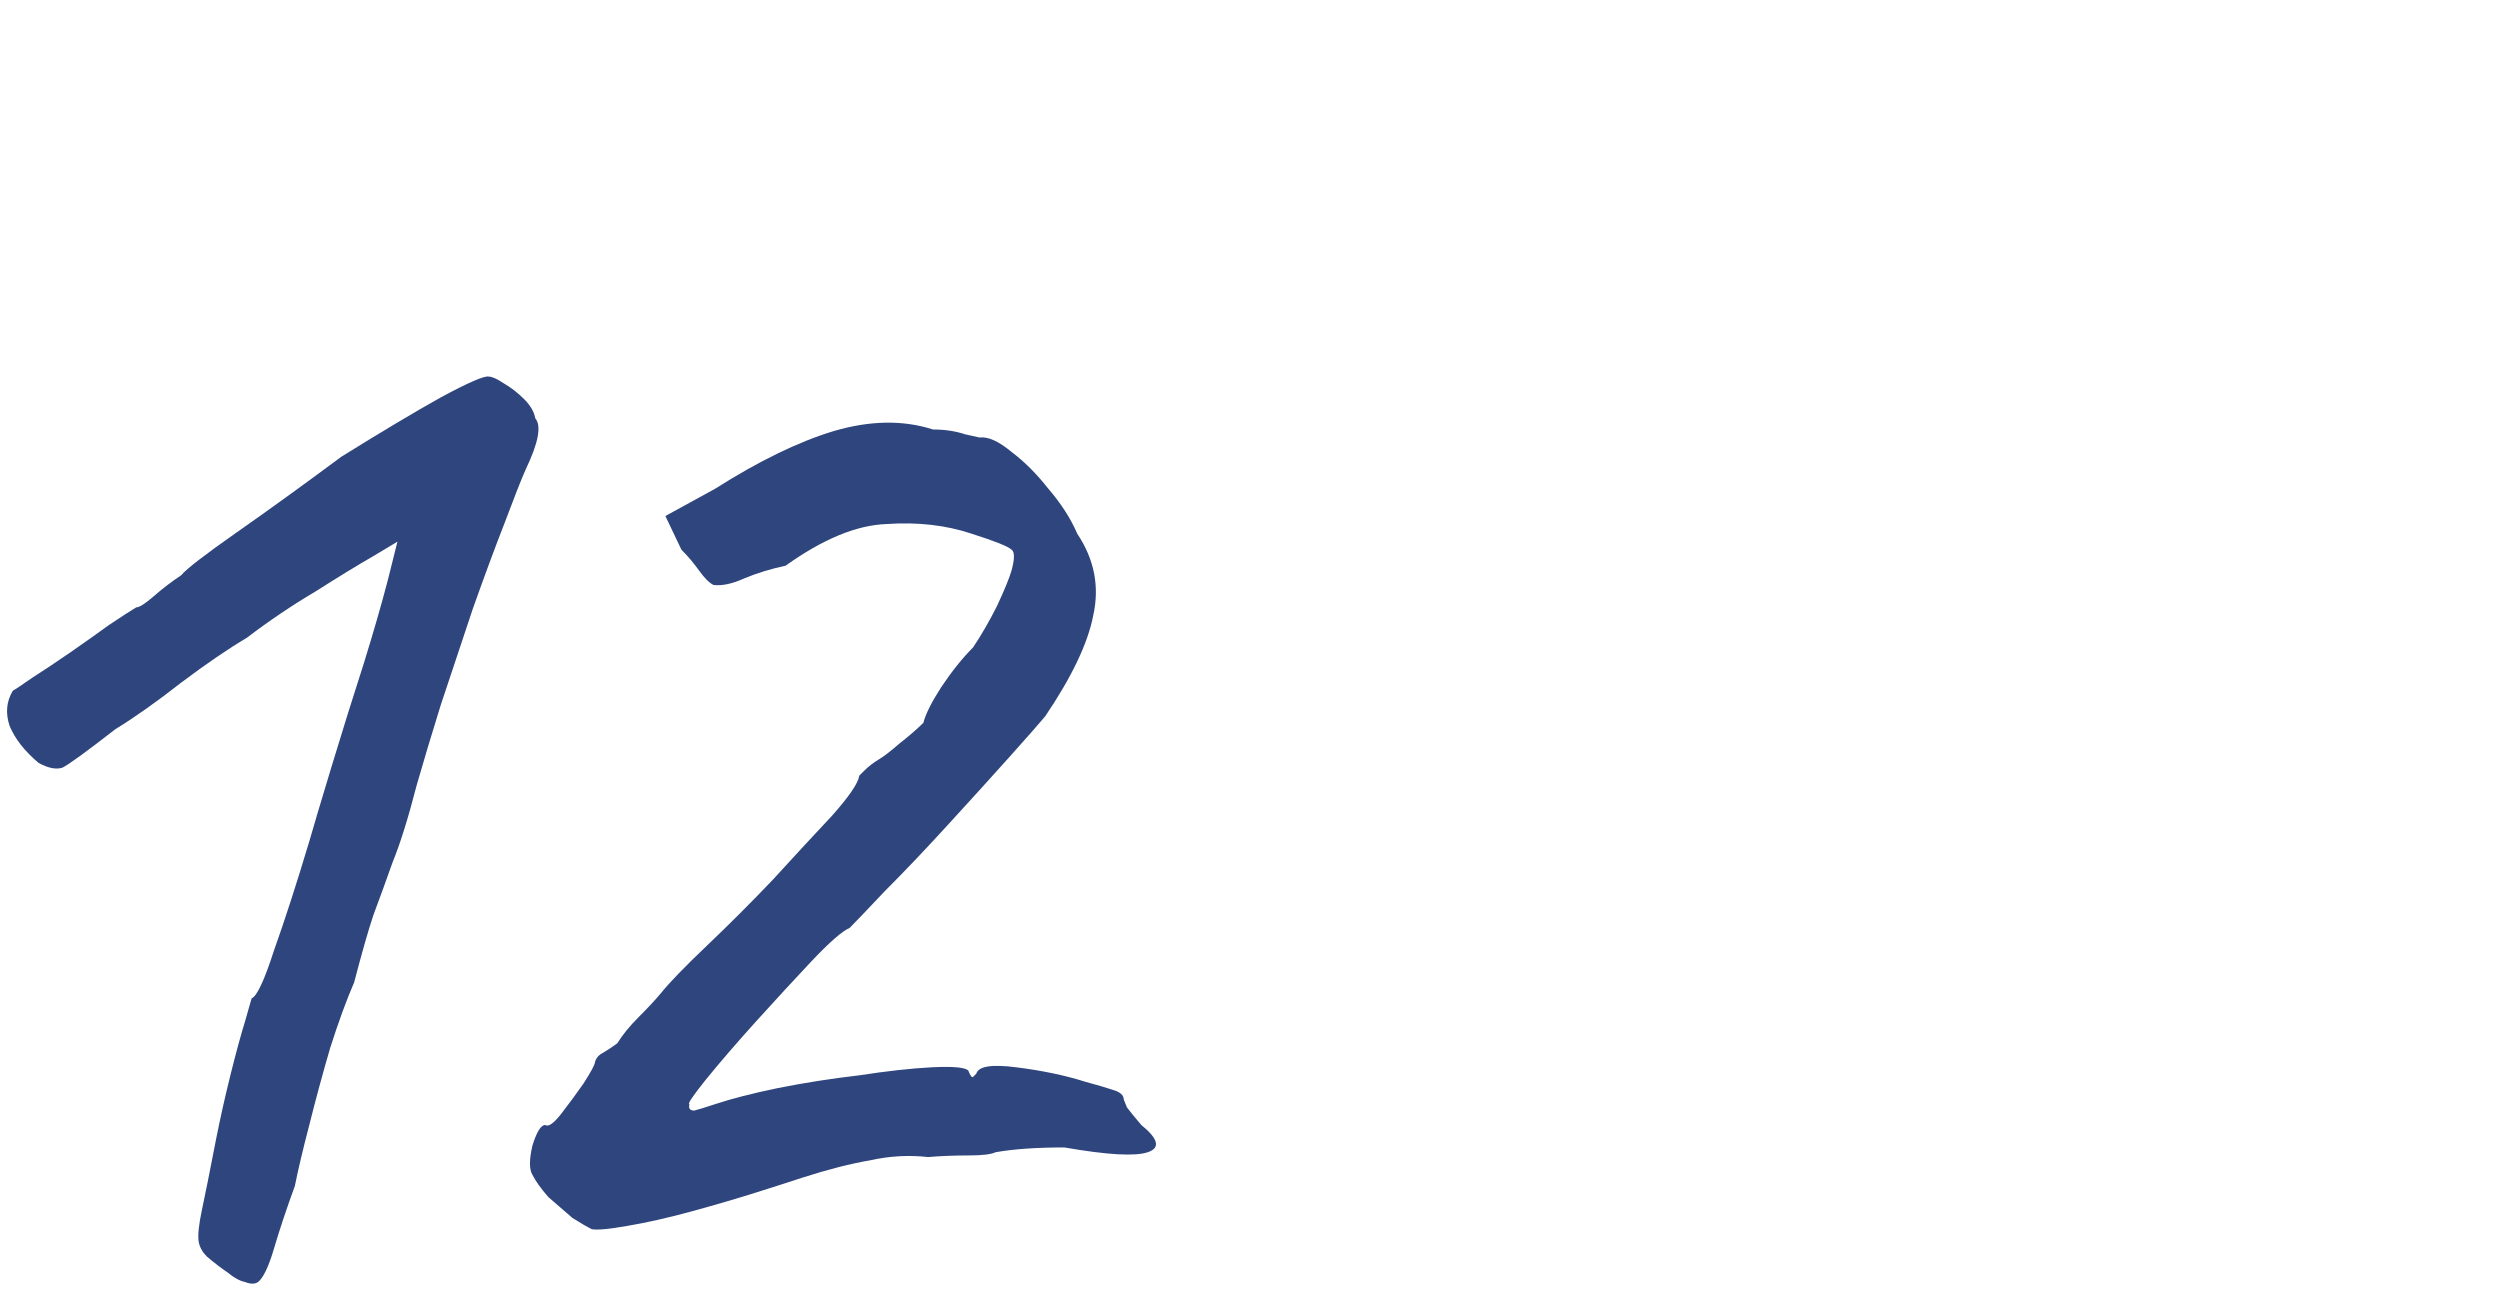
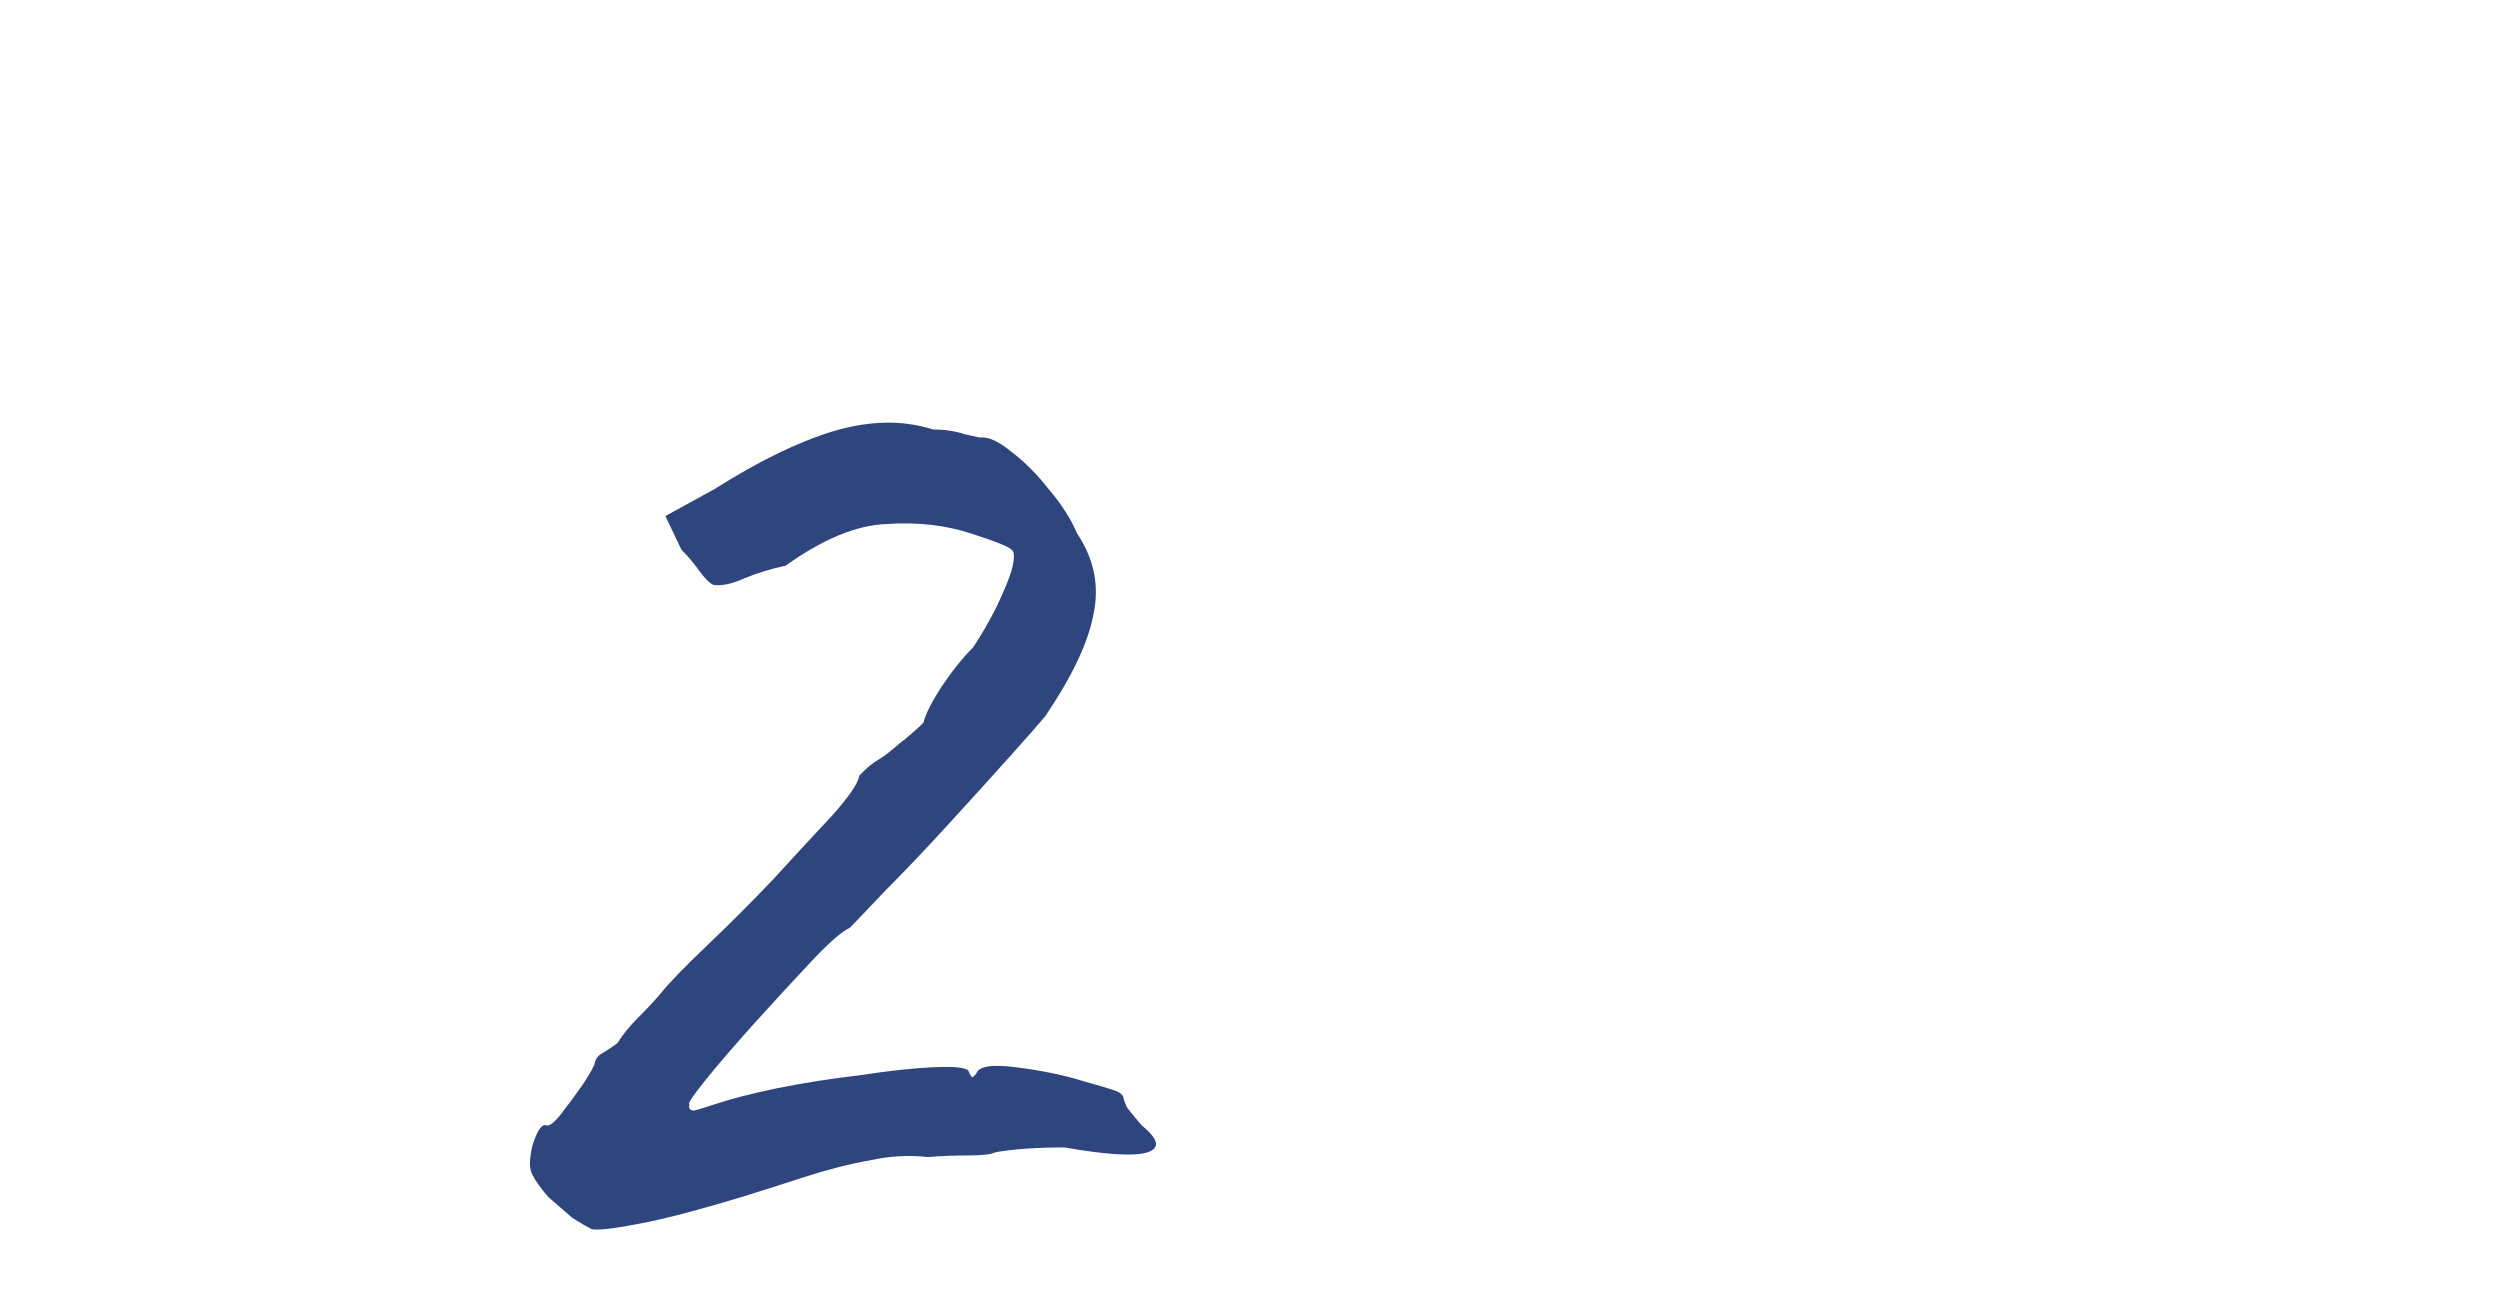
<svg xmlns="http://www.w3.org/2000/svg" width="156" height="81" viewBox="0 0 156 81" fill="none">
-   <path d="M16.1 80C15.9 80.133 15.633 80.133 15.3 80C14.967 79.933 14.6 79.733 14.2 79.4C13.8 79.133 13.367 78.8 12.9 78.4C12.633 78.133 12.467 77.833 12.4 77.5C12.333 77.1 12.4 76.433 12.6 75.5C12.8 74.567 13.1 73.067 13.5 71C13.767 69.666 14.067 68.333 14.4 67C14.733 65.666 15.033 64.567 15.3 63.7C15.567 62.767 15.7 62.3 15.7 62.3C16.033 62.166 16.5 61.166 17.1 59.3C17.767 57.433 18.5 55.166 19.3 52.5C19.567 51.566 20.033 50 20.7 47.8C21.367 45.6 22.033 43.467 22.7 41.4C23.3 39.467 23.8 37.733 24.2 36.2C24.6 34.6 24.8 33.8 24.8 33.8C24.8 33.8 24.3 34.1 23.3 34.7C22.367 35.233 21.167 35.967 19.7 36.9C18.233 37.767 16.8 38.733 15.4 39.8C14.267 40.467 12.9 41.4 11.3 42.6C9.767 43.8 8.4 44.767 7.2 45.5C5.4 46.9 4.3 47.7 3.9 47.9C3.5 48.033 3 47.933 2.4 47.6C1.533 46.867 0.933 46.1 0.6 45.3C0.333 44.5 0.4 43.767 0.8 43.1C0.933 43.033 1.333 42.767 2 42.3C2.733 41.833 3.533 41.3 4.4 40.7C5.267 40.1 6.067 39.533 6.8 39C7.6 38.467 8.167 38.1 8.5 37.9C8.7 37.9 9.067 37.666 9.6 37.2C10.133 36.733 10.7 36.3 11.3 35.9C11.633 35.5 12.8 34.6 14.8 33.2C16.8 31.8 18.967 30.233 21.3 28.5C23.767 26.966 25.833 25.733 27.5 24.8C29.233 23.866 30.233 23.433 30.5 23.5C30.7 23.5 31 23.633 31.4 23.9C31.867 24.166 32.3 24.5 32.7 24.9C33.1 25.3 33.333 25.7 33.4 26.1C33.8 26.567 33.6 27.633 32.8 29.3C32.533 29.9 32.1 31 31.5 32.6C30.9 34.133 30.233 35.933 29.5 38C28.833 40 28.167 42 27.5 44C26.9 45.933 26.4 47.6 26 49C25.467 51.066 24.967 52.666 24.5 53.8C24.1 54.933 23.7 56.033 23.3 57.1C22.967 58.1 22.567 59.5 22.1 61.3C21.633 62.367 21.133 63.733 20.6 65.4C20.133 67 19.7 68.6 19.3 70.2C18.9 71.733 18.6 73 18.4 74C17.867 75.466 17.433 76.766 17.1 77.9C16.767 79.033 16.433 79.733 16.1 80Z" fill="#2F457E" />
  <path d="M36.919 76.7C36.653 76.567 36.253 76.333 35.719 76C35.253 75.6 34.753 75.166 34.219 74.7C33.753 74.166 33.419 73.7 33.219 73.3C33.02 72.966 33.02 72.367 33.219 71.5C33.486 70.633 33.753 70.2 34.02 70.2C34.219 70.333 34.553 70.1 35.02 69.5C35.486 68.9 35.953 68.266 36.419 67.6C36.886 66.867 37.12 66.433 37.12 66.3C37.186 66.033 37.353 65.833 37.62 65.7C37.953 65.5 38.253 65.3 38.52 65.1C38.853 64.567 39.286 64.033 39.819 63.5C40.419 62.9 40.886 62.4 41.219 62C41.753 61.333 42.719 60.333 44.12 59C45.52 57.666 46.886 56.3 48.219 54.9C49.62 53.367 50.853 52.033 51.919 50.9C52.986 49.7 53.553 48.867 53.62 48.4C53.62 48.4 53.719 48.3 53.919 48.1C54.186 47.833 54.486 47.6 54.819 47.4C55.153 47.2 55.586 46.867 56.12 46.4C56.719 45.933 57.219 45.5 57.62 45.1C57.753 44.566 58.12 43.833 58.719 42.9C59.386 41.9 60.053 41.066 60.719 40.4C61.253 39.6 61.753 38.733 62.219 37.8C62.686 36.8 62.986 36.066 63.12 35.6C63.319 34.867 63.319 34.433 63.12 34.3C62.919 34.1 62.086 33.767 60.62 33.3C59.02 32.767 57.253 32.566 55.319 32.7C53.453 32.767 51.353 33.633 49.02 35.3C48.086 35.5 47.219 35.767 46.419 36.1C45.686 36.433 45.053 36.566 44.52 36.5C44.253 36.367 43.953 36.066 43.62 35.6C43.286 35.133 42.919 34.7 42.52 34.3L41.52 32.2L44.62 30.5C47.353 28.767 49.819 27.567 52.02 26.9C54.286 26.233 56.353 26.2 58.219 26.8C58.953 26.8 59.62 26.9 60.219 27.1C60.819 27.233 61.12 27.3 61.12 27.3C61.653 27.233 62.319 27.533 63.12 28.2C63.919 28.8 64.686 29.567 65.419 30.5C66.219 31.433 66.82 32.367 67.219 33.3C68.286 34.9 68.62 36.6 68.219 38.4C67.886 40.133 66.886 42.233 65.219 44.7C64.886 45.1 64.153 45.933 63.02 47.2C61.886 48.467 60.586 49.9 59.12 51.5C57.719 53.033 56.419 54.4 55.219 55.6C54.086 56.8 53.353 57.566 53.02 57.9C52.553 58.1 51.753 58.8 50.62 60C49.553 61.133 48.386 62.4 47.12 63.8C45.919 65.133 44.886 66.333 44.02 67.4C43.219 68.4 42.886 68.9 43.02 68.9C42.953 69.166 43.053 69.3 43.319 69.3C43.586 69.233 44.02 69.1 44.62 68.9C45.62 68.567 46.919 68.233 48.52 67.9C50.186 67.567 51.886 67.3 53.62 67.1C55.353 66.833 56.853 66.666 58.12 66.6C59.453 66.533 60.219 66.6 60.419 66.8C60.553 67.133 60.653 67.266 60.719 67.2C60.853 67.067 60.919 67 60.919 67C61.053 66.533 61.886 66.4 63.419 66.6C65.019 66.8 66.453 67.1 67.719 67.5C68.453 67.7 69.019 67.867 69.419 68C69.886 68.133 70.12 68.333 70.12 68.6C70.12 68.6 70.186 68.766 70.32 69.1C70.519 69.367 70.82 69.733 71.219 70.2C72.286 71.067 72.419 71.633 71.62 71.9C70.82 72.166 69.086 72.067 66.419 71.6C64.686 71.6 63.253 71.7 62.12 71.9C61.853 72.033 61.286 72.1 60.419 72.1C59.553 72.1 58.719 72.133 57.919 72.2C56.719 72.067 55.52 72.133 54.319 72.4C53.12 72.6 51.686 72.966 50.02 73.5C49.419 73.7 48.486 74 47.219 74.4C45.953 74.8 44.586 75.2 43.12 75.6C41.653 76 40.319 76.3 39.12 76.5C37.986 76.7 37.253 76.766 36.919 76.7Z" fill="#2F457E" />
</svg>